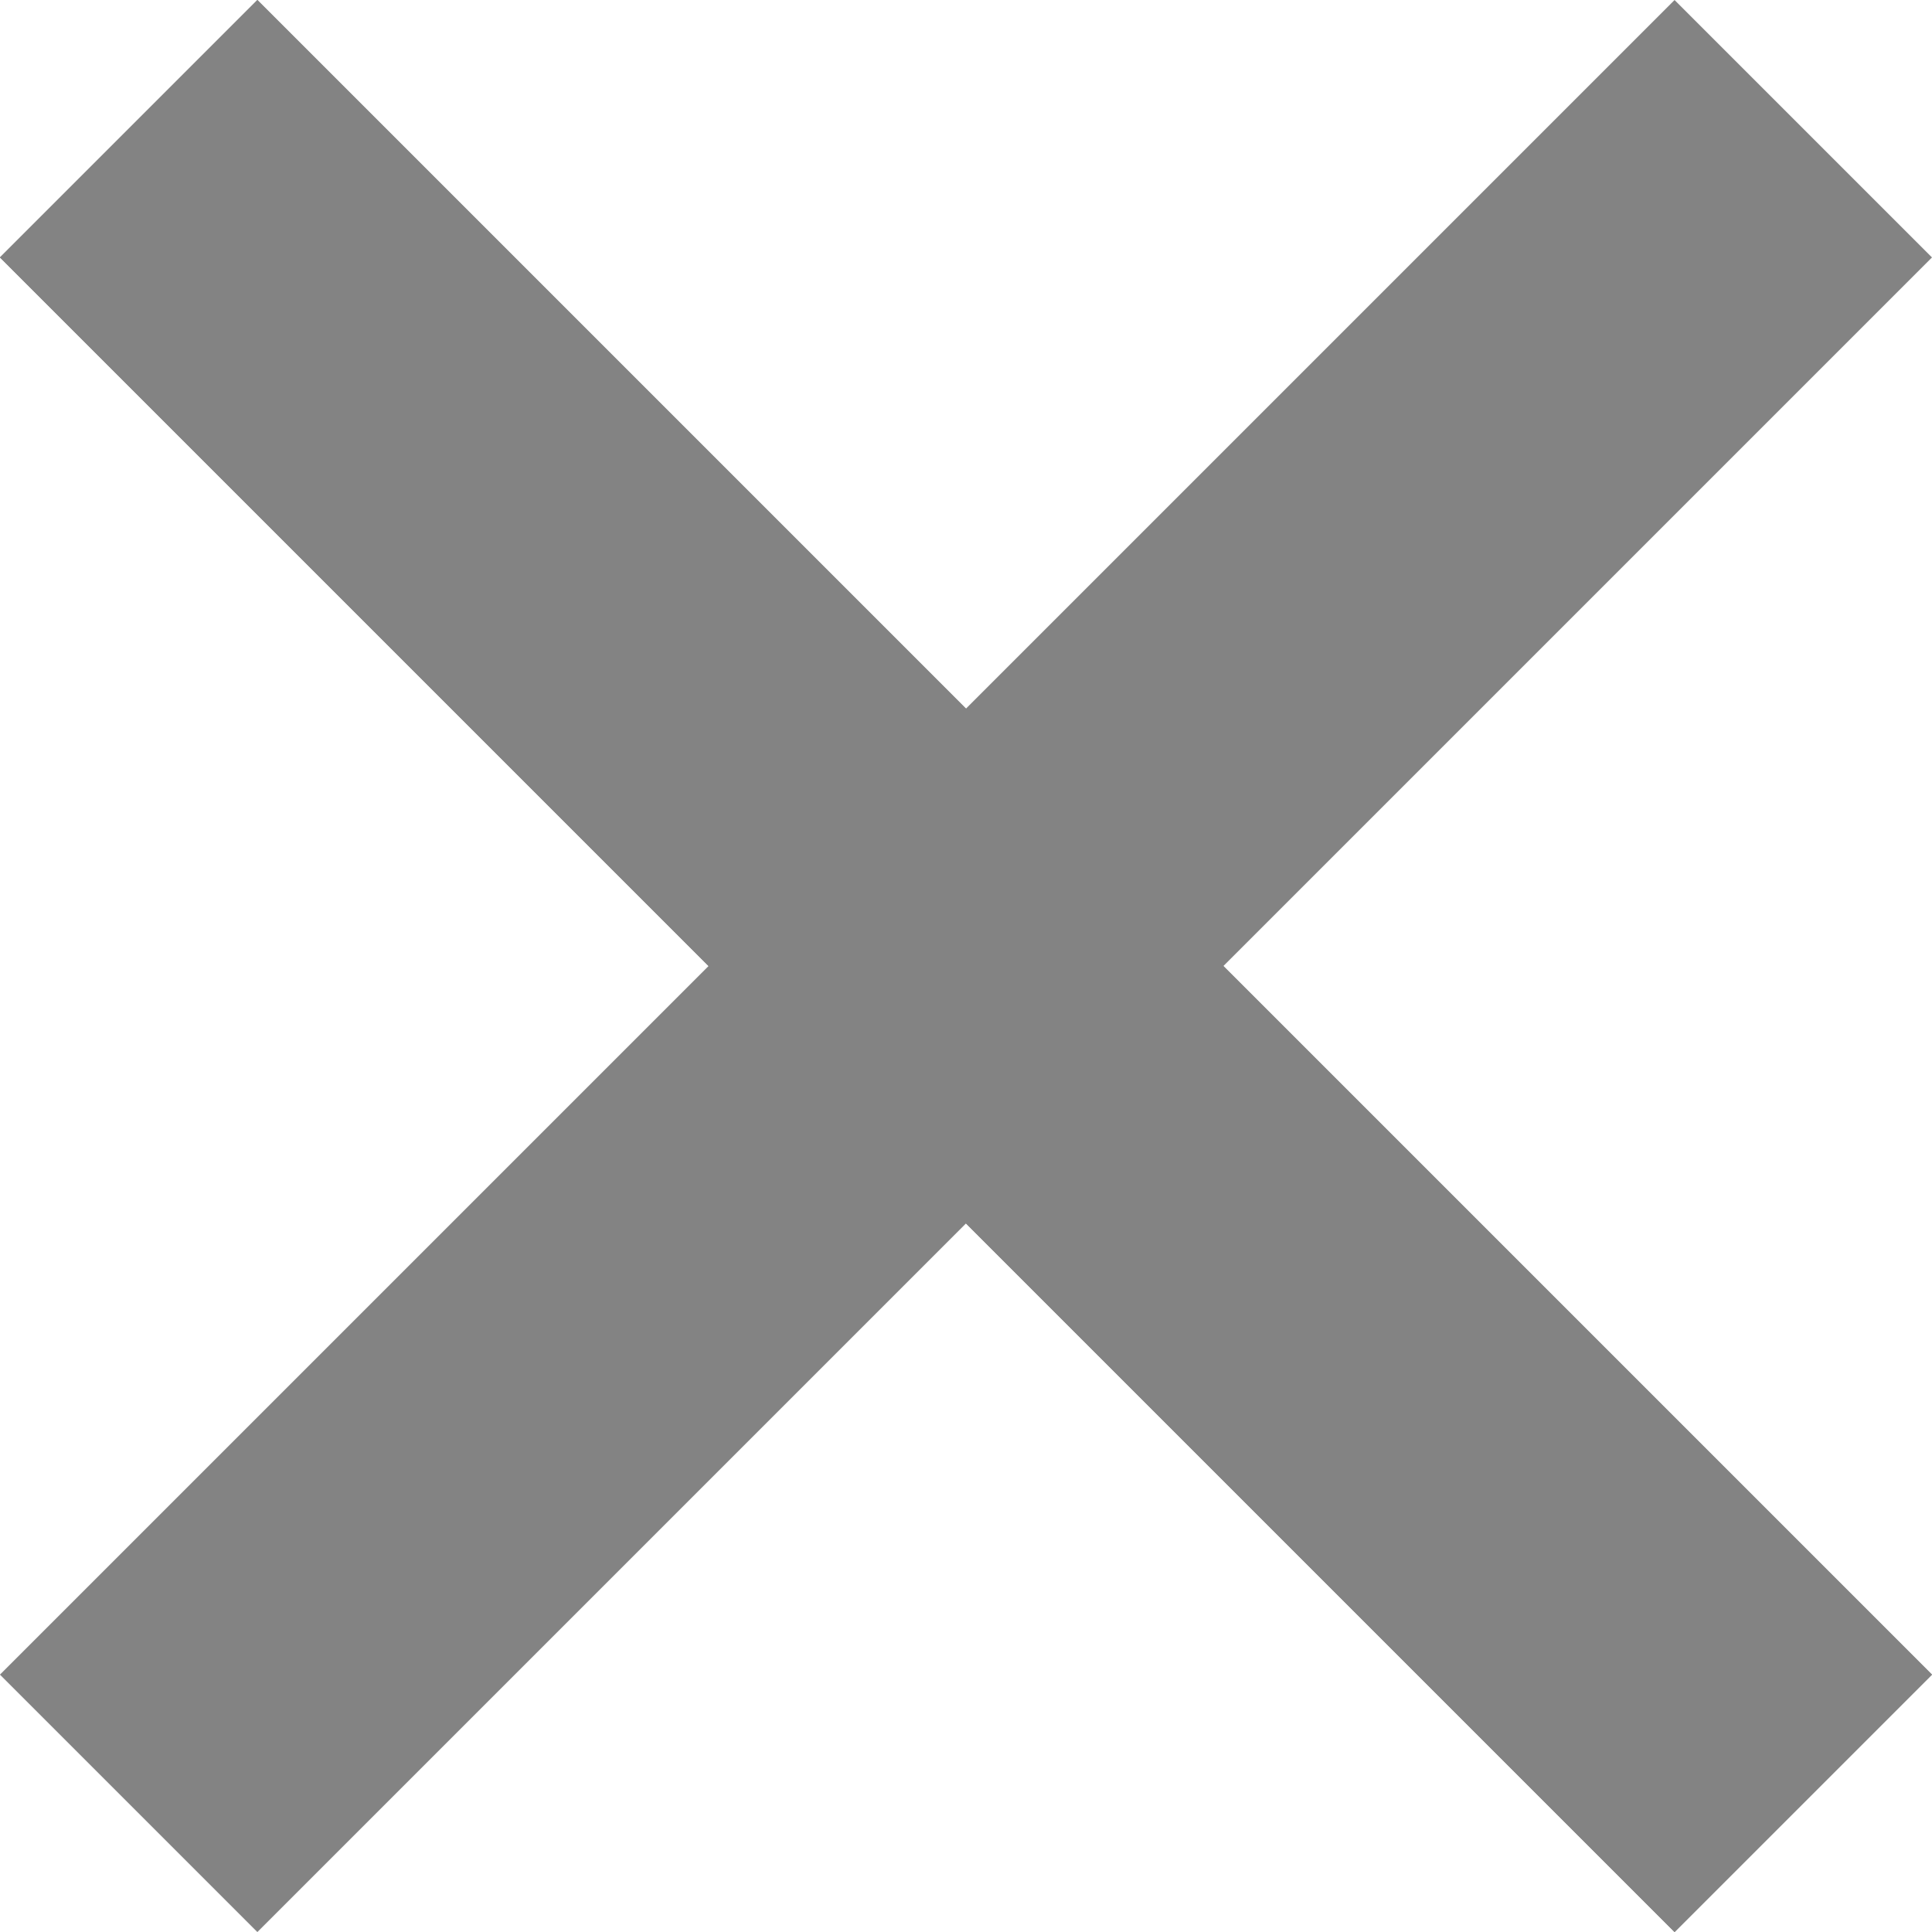
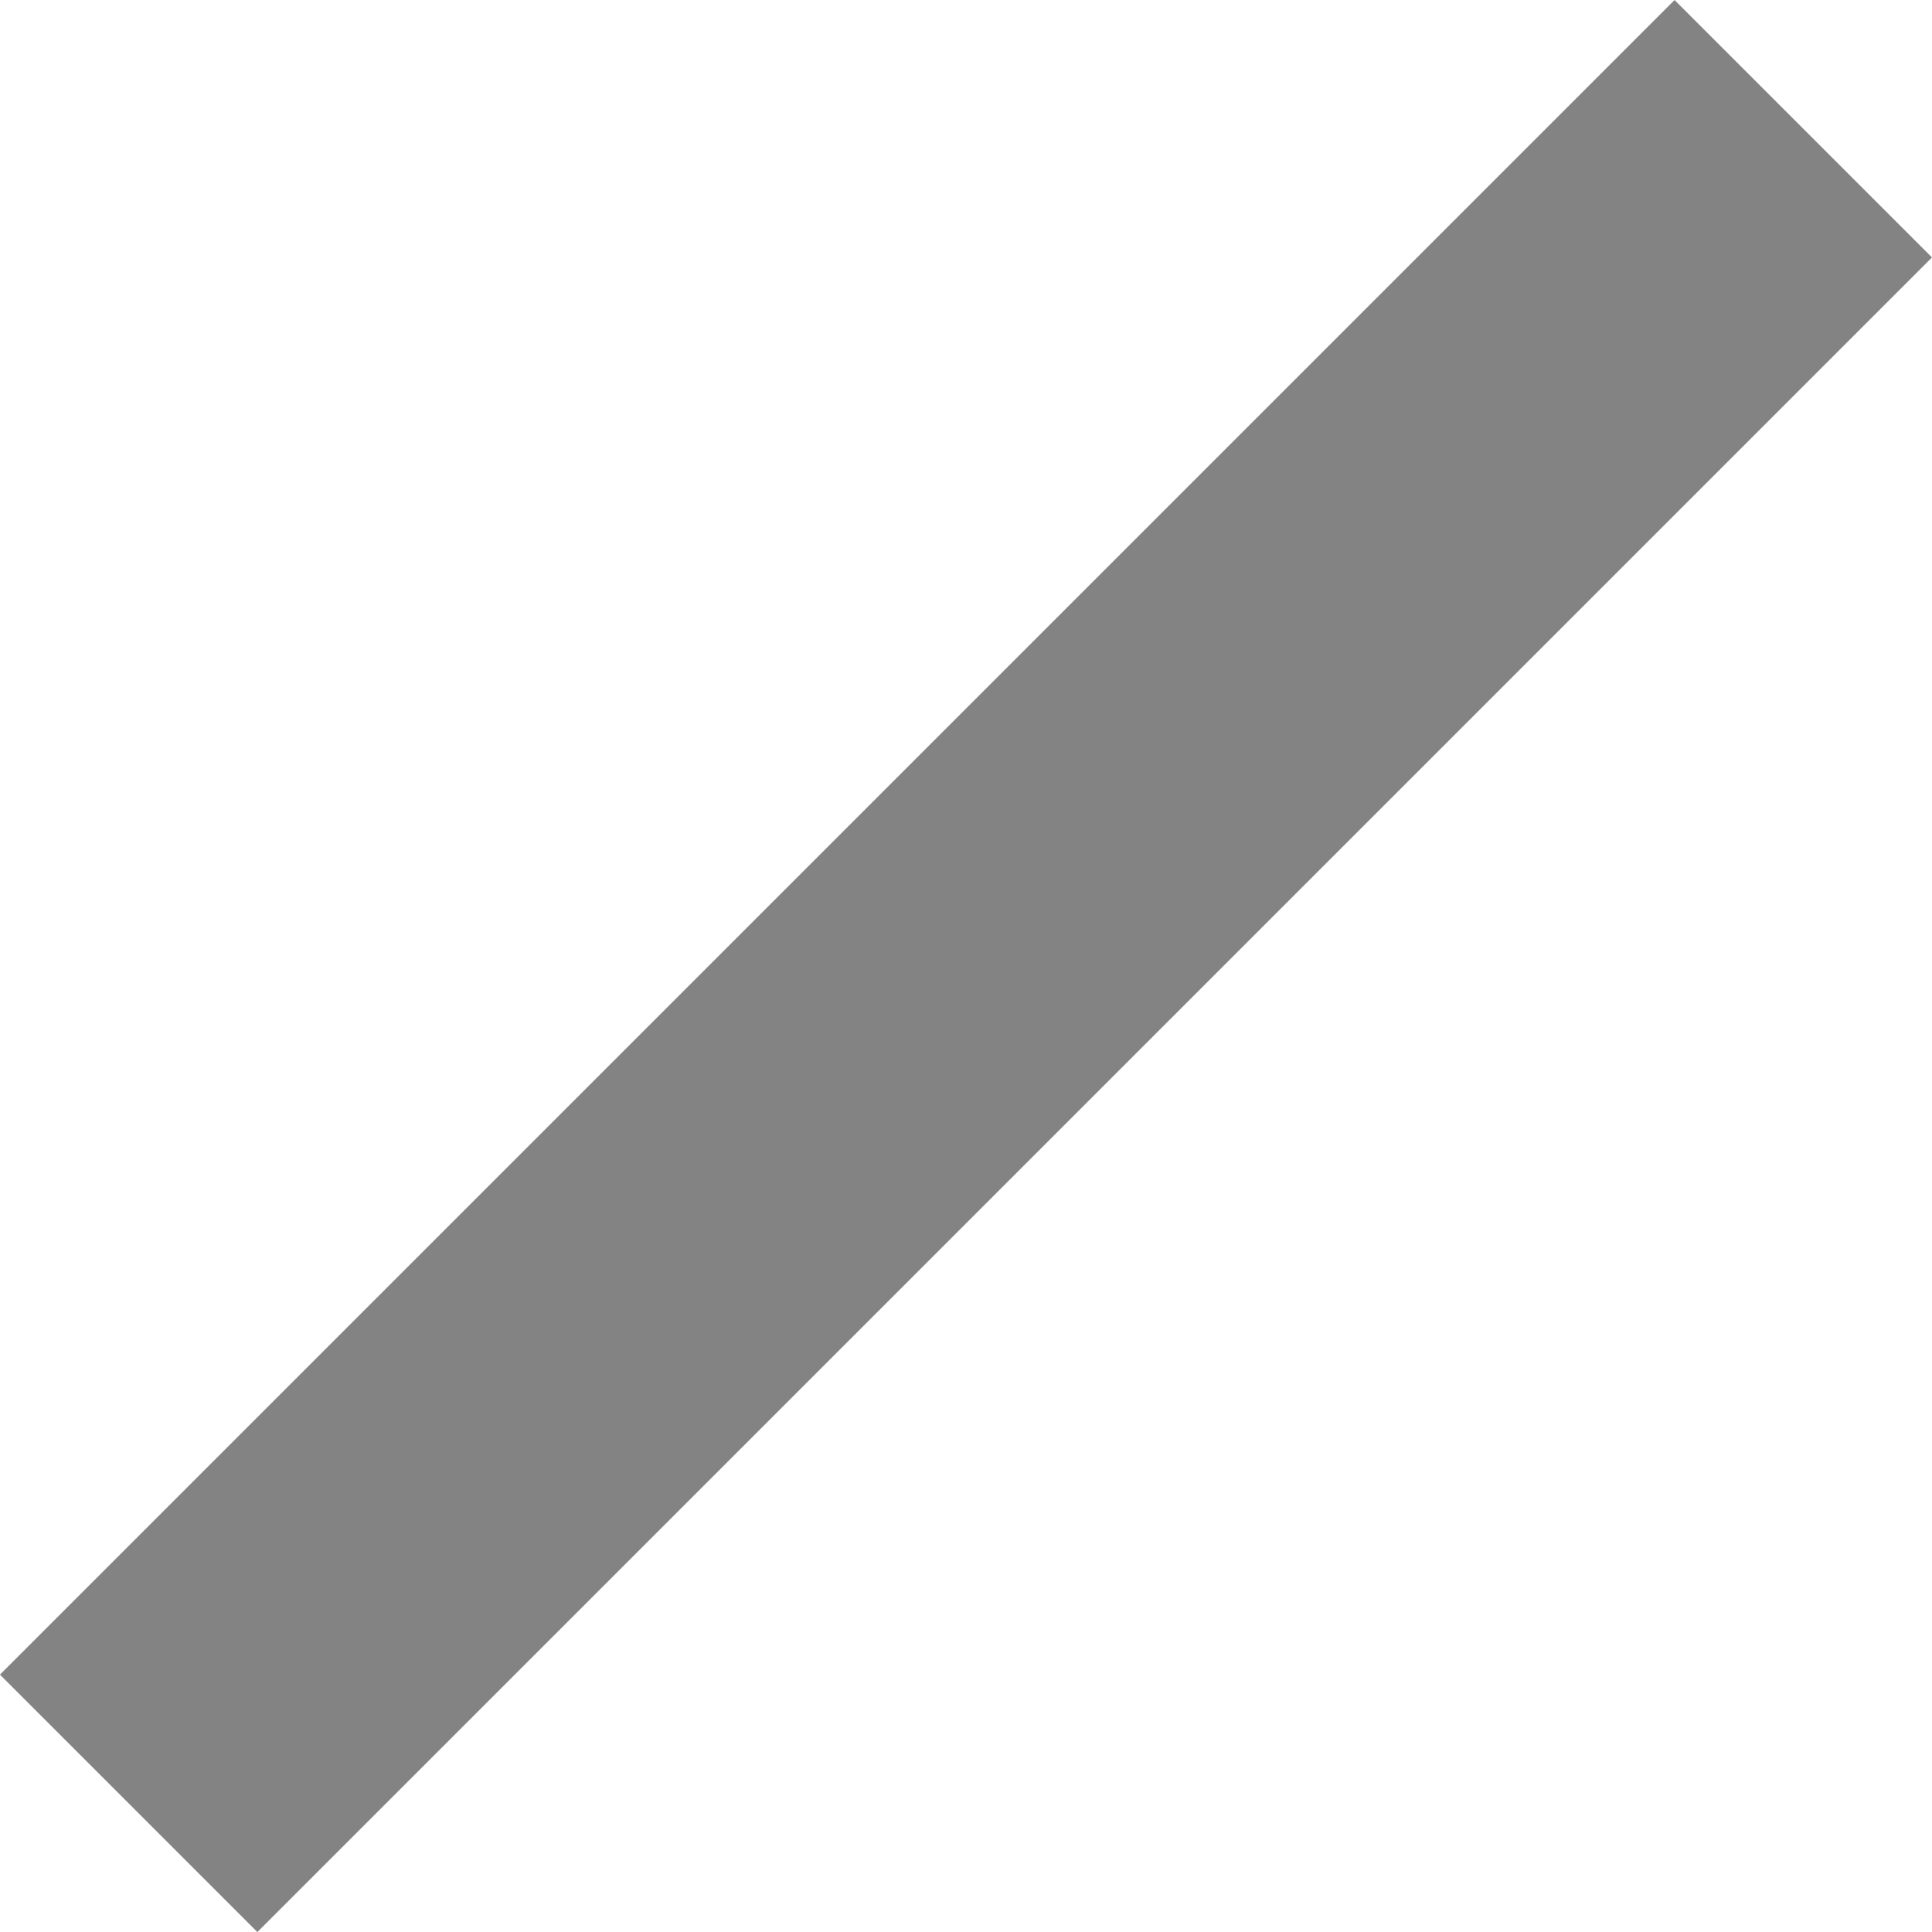
<svg xmlns="http://www.w3.org/2000/svg" width="26.535" height="26.536" viewBox="0 0 26.535 26.536">
  <g id="Group_1910" data-name="Group 1910" transform="translate(7416.864 659.768)">
    <g id="Group_1909" data-name="Group 1909" transform="translate(-8709.597 -2709.5)">
-       <line id="Line_34" data-name="Line 34" x2="23" y2="23" transform="translate(1294.5 2051.5)" fill="none" stroke="#838383" stroke-width="5" />
      <line id="Line_35" data-name="Line 35" x1="23" y2="23" transform="translate(1294.5 2051.5)" fill="none" stroke="#838383" stroke-width="5" />
    </g>
-     <line id="Line_48" data-name="Line 48" x2="23" y2="23" transform="translate(-7415.097 -658)" fill="none" stroke="#838383" stroke-width="5" />
  </g>
</svg>